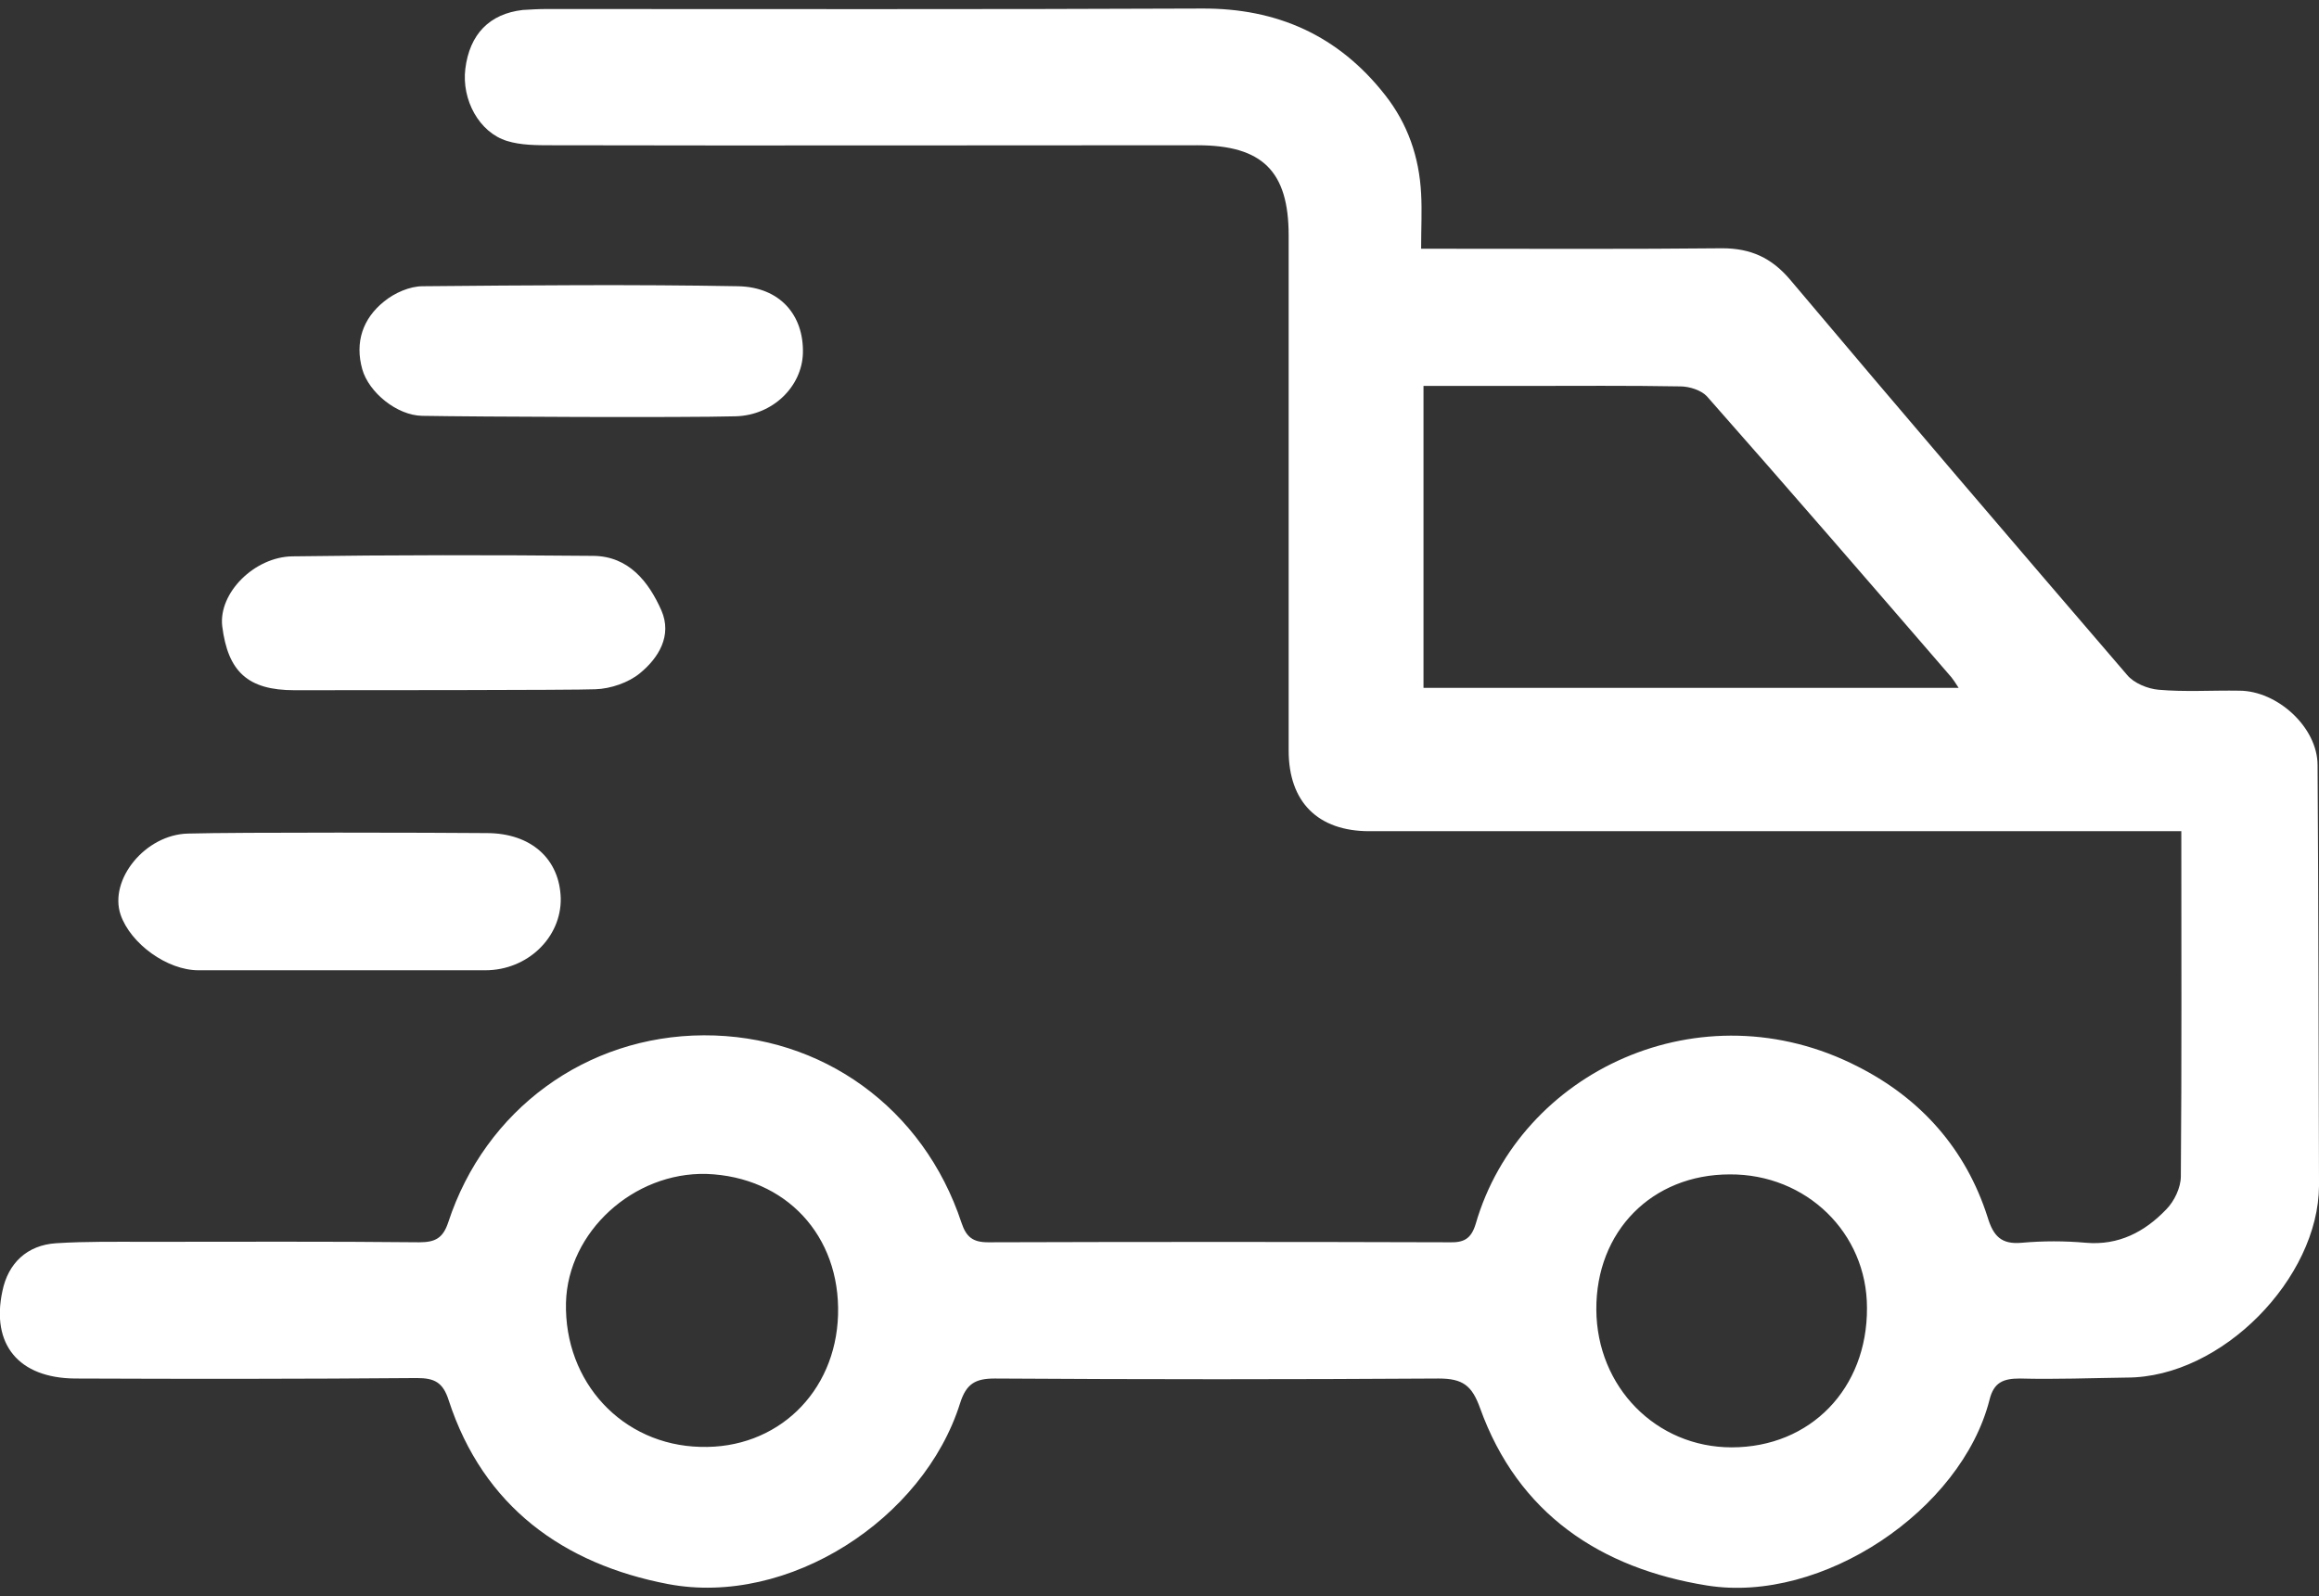
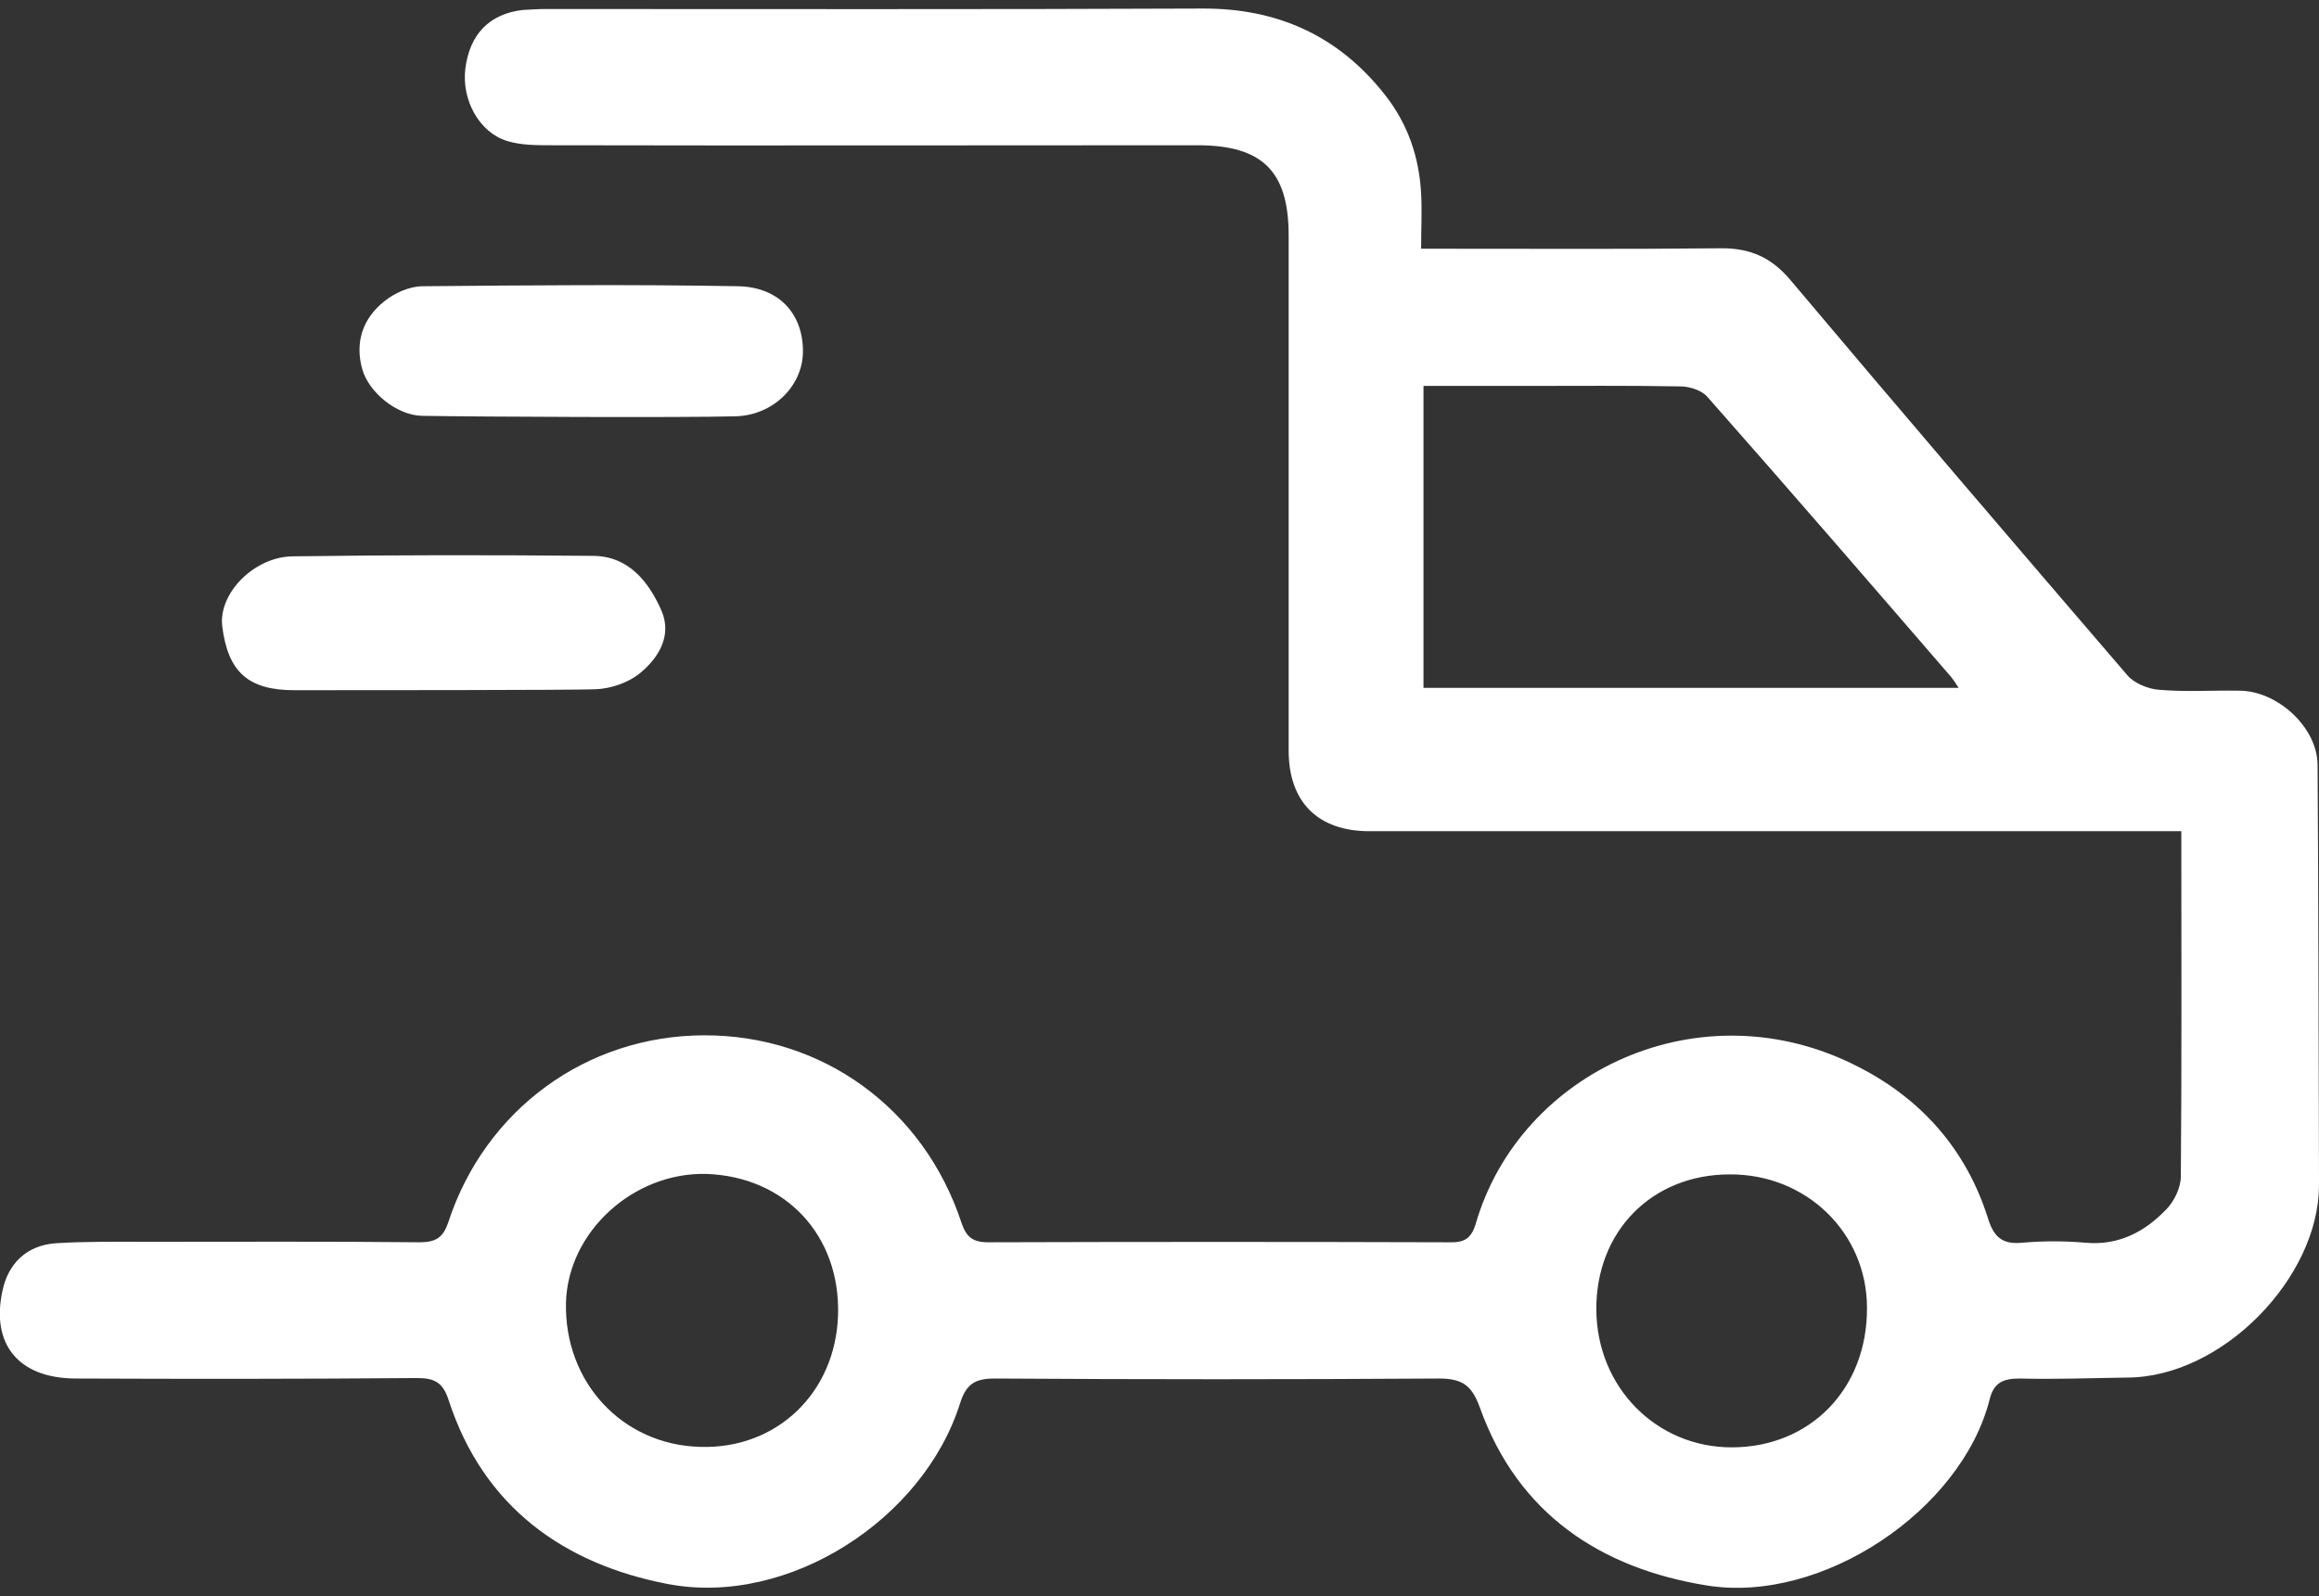
<svg xmlns="http://www.w3.org/2000/svg" version="1.1" id="Capa_1" x="0px" y="0px" viewBox="0 0 488.4 336.3" style="enable-background:new 0 0 488.4 336.3;" xml:space="preserve">
  <rect x="0" y="0" width="488.4" height="336.3" fill="#333333" stroke="none" />
  <g>
    <path fill="#FFFFFF" d="M488.1,161.2c0-8-8.5-15.7-16.5-15.7c-5.7-0.1-11.4,0.3-17-0.2c-2.3-0.2-5.2-1.4-6.6-3.1c-23.8-27.7-47.5-55.4-71-83.3   c-3.9-4.6-8.3-6.6-14.3-6.6c-19.2,0.2-38.3,0.1-57.5,0.1c-1.8,0-3.5,0-5.9,0c0-4.3,0.2-8,0-11.6c-0.4-7.7-2.8-14.7-7.6-20.8   C281.9,7.5,269,1.7,253.1,1.8c-46,0.2-92,0.1-138,0.1c-1.7,0-3.3,0.1-5,0.2c-7,0.8-11.2,5.1-12.1,12.4c-0.8,6.5,2.9,13.4,8.8,15.2   c2.9,0.9,6.2,0.9,9.4,0.9c45.3,0.1,90.7,0,136,0c13.7,0,19.2,5.5,19.2,19c0,36.2,0,72.3,0,108.5c0,10.9,6.2,17,17,17   c54.8,0,109.7,0,164.5,0c2,0,3.9,0,6.5,0c0,24.7,0.1,48.7-0.1,72.7c0,2.4-1.4,5.3-3.1,7c-4.5,4.7-10,7.6-16.9,7   c-4.5-0.4-9-0.4-13.5,0c-4.3,0.4-6-1.4-7.2-5.4c-4.6-14.4-14.1-25-27.3-31.7c-33.1-17-71.2,1-80.5,33.1c-1,3.3-2.6,4-5.7,3.9   c-32.3-0.1-64.7-0.1-97,0c-3.2,0-4.6-1.1-5.6-4.1c-8-24.2-29.4-39.6-54.3-39.5c-24.7,0.1-46,15.6-53.8,39.4   c-1.1,3.3-2.7,4.2-6.1,4.2c-19.2-0.2-38.3-0.1-57.5-0.1c-6.3,0-12.7-0.1-19,0.3c-6.1,0.4-10.1,4.2-11.3,10.1   c-2.4,11.2,3.4,18.3,15.3,18.4c24,0.1,48,0.1,72-0.1c3.7,0,5.5,0.9,6.7,4.7c7.3,22.4,24.2,34.5,46.2,38.7   c25.3,4.8,53.8-13.6,61.5-38.1c1.3-4.1,3.2-5.2,7.3-5.2c31.2,0.2,62.3,0.2,93.5,0c5.1,0,7,1.5,8.7,6.2c8,22.3,25.4,33.8,47.8,37.4   c24.3,3.9,53.6-15.9,59.5-39.1c0.9-3.7,2.9-4.5,6.4-4.5c7.5,0.2,15-0.1,22.5-0.2c20.1,0,40.4-21,40.5-40.4   C488.3,220.5,488.3,190.8,488.1,161.2z M299.8,144.9c0-21.2,0-42.1,0-63.6c7.2,0,14.2,0,21.1,0c11,0,22-0.1,33,0.1   c1.9,0,4.4,0.8,5.6,2.1c17.3,19.6,34.4,39.4,51.5,59.2c0.4,0.5,0.8,1.1,1.5,2.2C374.8,144.9,337.5,144.9,299.8,144.9z M176.5,277   c-0.5,16.4-12.9,28.3-29,27.8c-16.4-0.4-28.7-13.6-28.3-30.4c0.4-14.9,14.2-27.5,29.6-27.1C165.5,247.9,177,260.3,176.5,277z    M364.7,304.9c-15.9,0-28.4-12.7-28.5-29c-0.1-16.5,11.7-28.5,28.1-28.5c16.1-0.1,28.9,12.3,28.9,28.1   C393.3,292.5,381.3,304.9,364.7,304.9z" />
-     <path fill="#FFFFFF" d="M41.8,204.4c20.1,0,40.3,0,60.4,0c8.9,0,16-6.9,15.9-15.1c-0.2-8.3-6.2-13.8-15.6-13.8c-10.3-0.1-52.3-0.2-62.9,0.1   c-9,0.2-16.7,9.7-14.2,17.1C27.5,198.8,35.2,204.4,41.8,204.4z" />
    <path fill="#FFFFFF" d="M62,145.4c10.5,0,59.4,0,63.4-0.2c3.2-0.1,7-1.4,9.4-3.4c3.9-3.2,6.8-7.9,4.5-13.2c-2.7-6.1-6.9-11.4-14.3-11.5   c-21.1-0.2-42.3-0.2-63.4,0.1c-8,0.1-15.6,7.7-14.8,14.7C48,141.5,52.2,145.4,62,145.4z" />
    <path fill="#FFFFFF" d="M88.9,87.6c11.2,0.2,55.1,0.4,66,0.1c7.9-0.2,14-6.3,14.2-13.3c0.2-8-4.8-13.9-13.6-14.1c-22.1-0.4-44.3-0.2-66.5,0   c-2.7,0-5.9,1.4-8.1,3.2c-4.5,3.6-6.2,8.6-4.6,14.3C77.7,82.7,83.6,87.5,88.9,87.6z" />
  </g>
</svg>